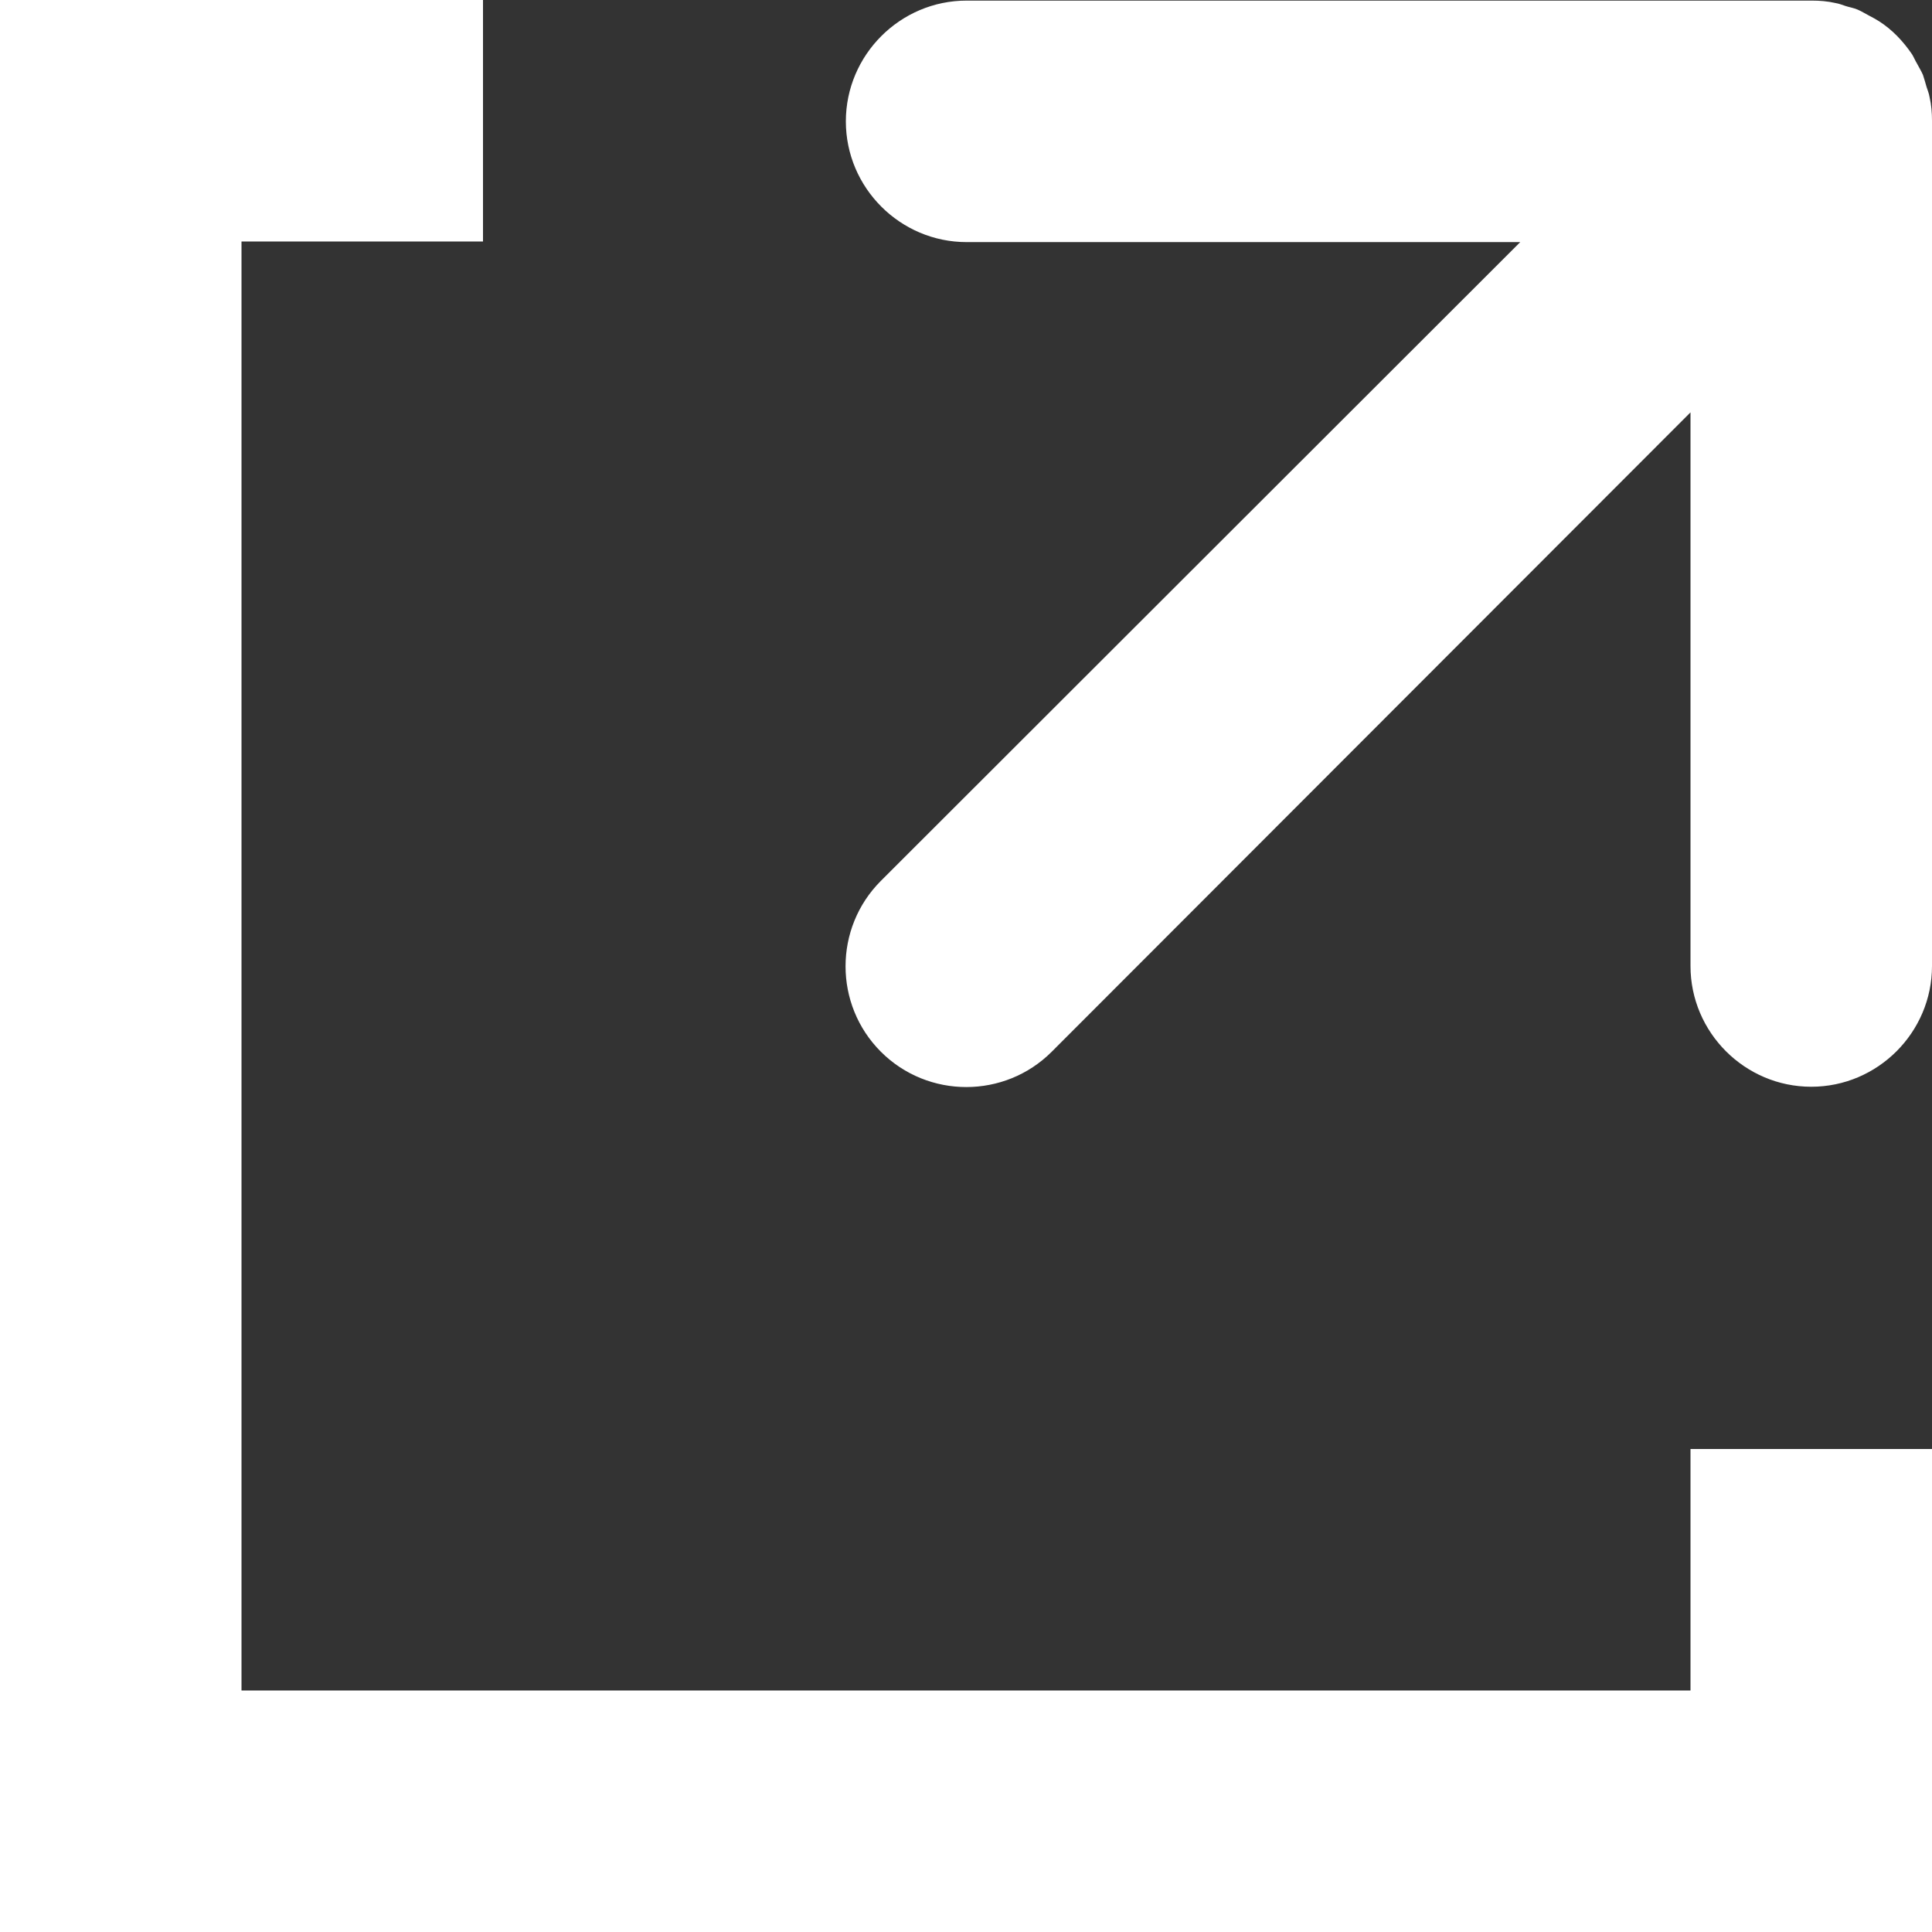
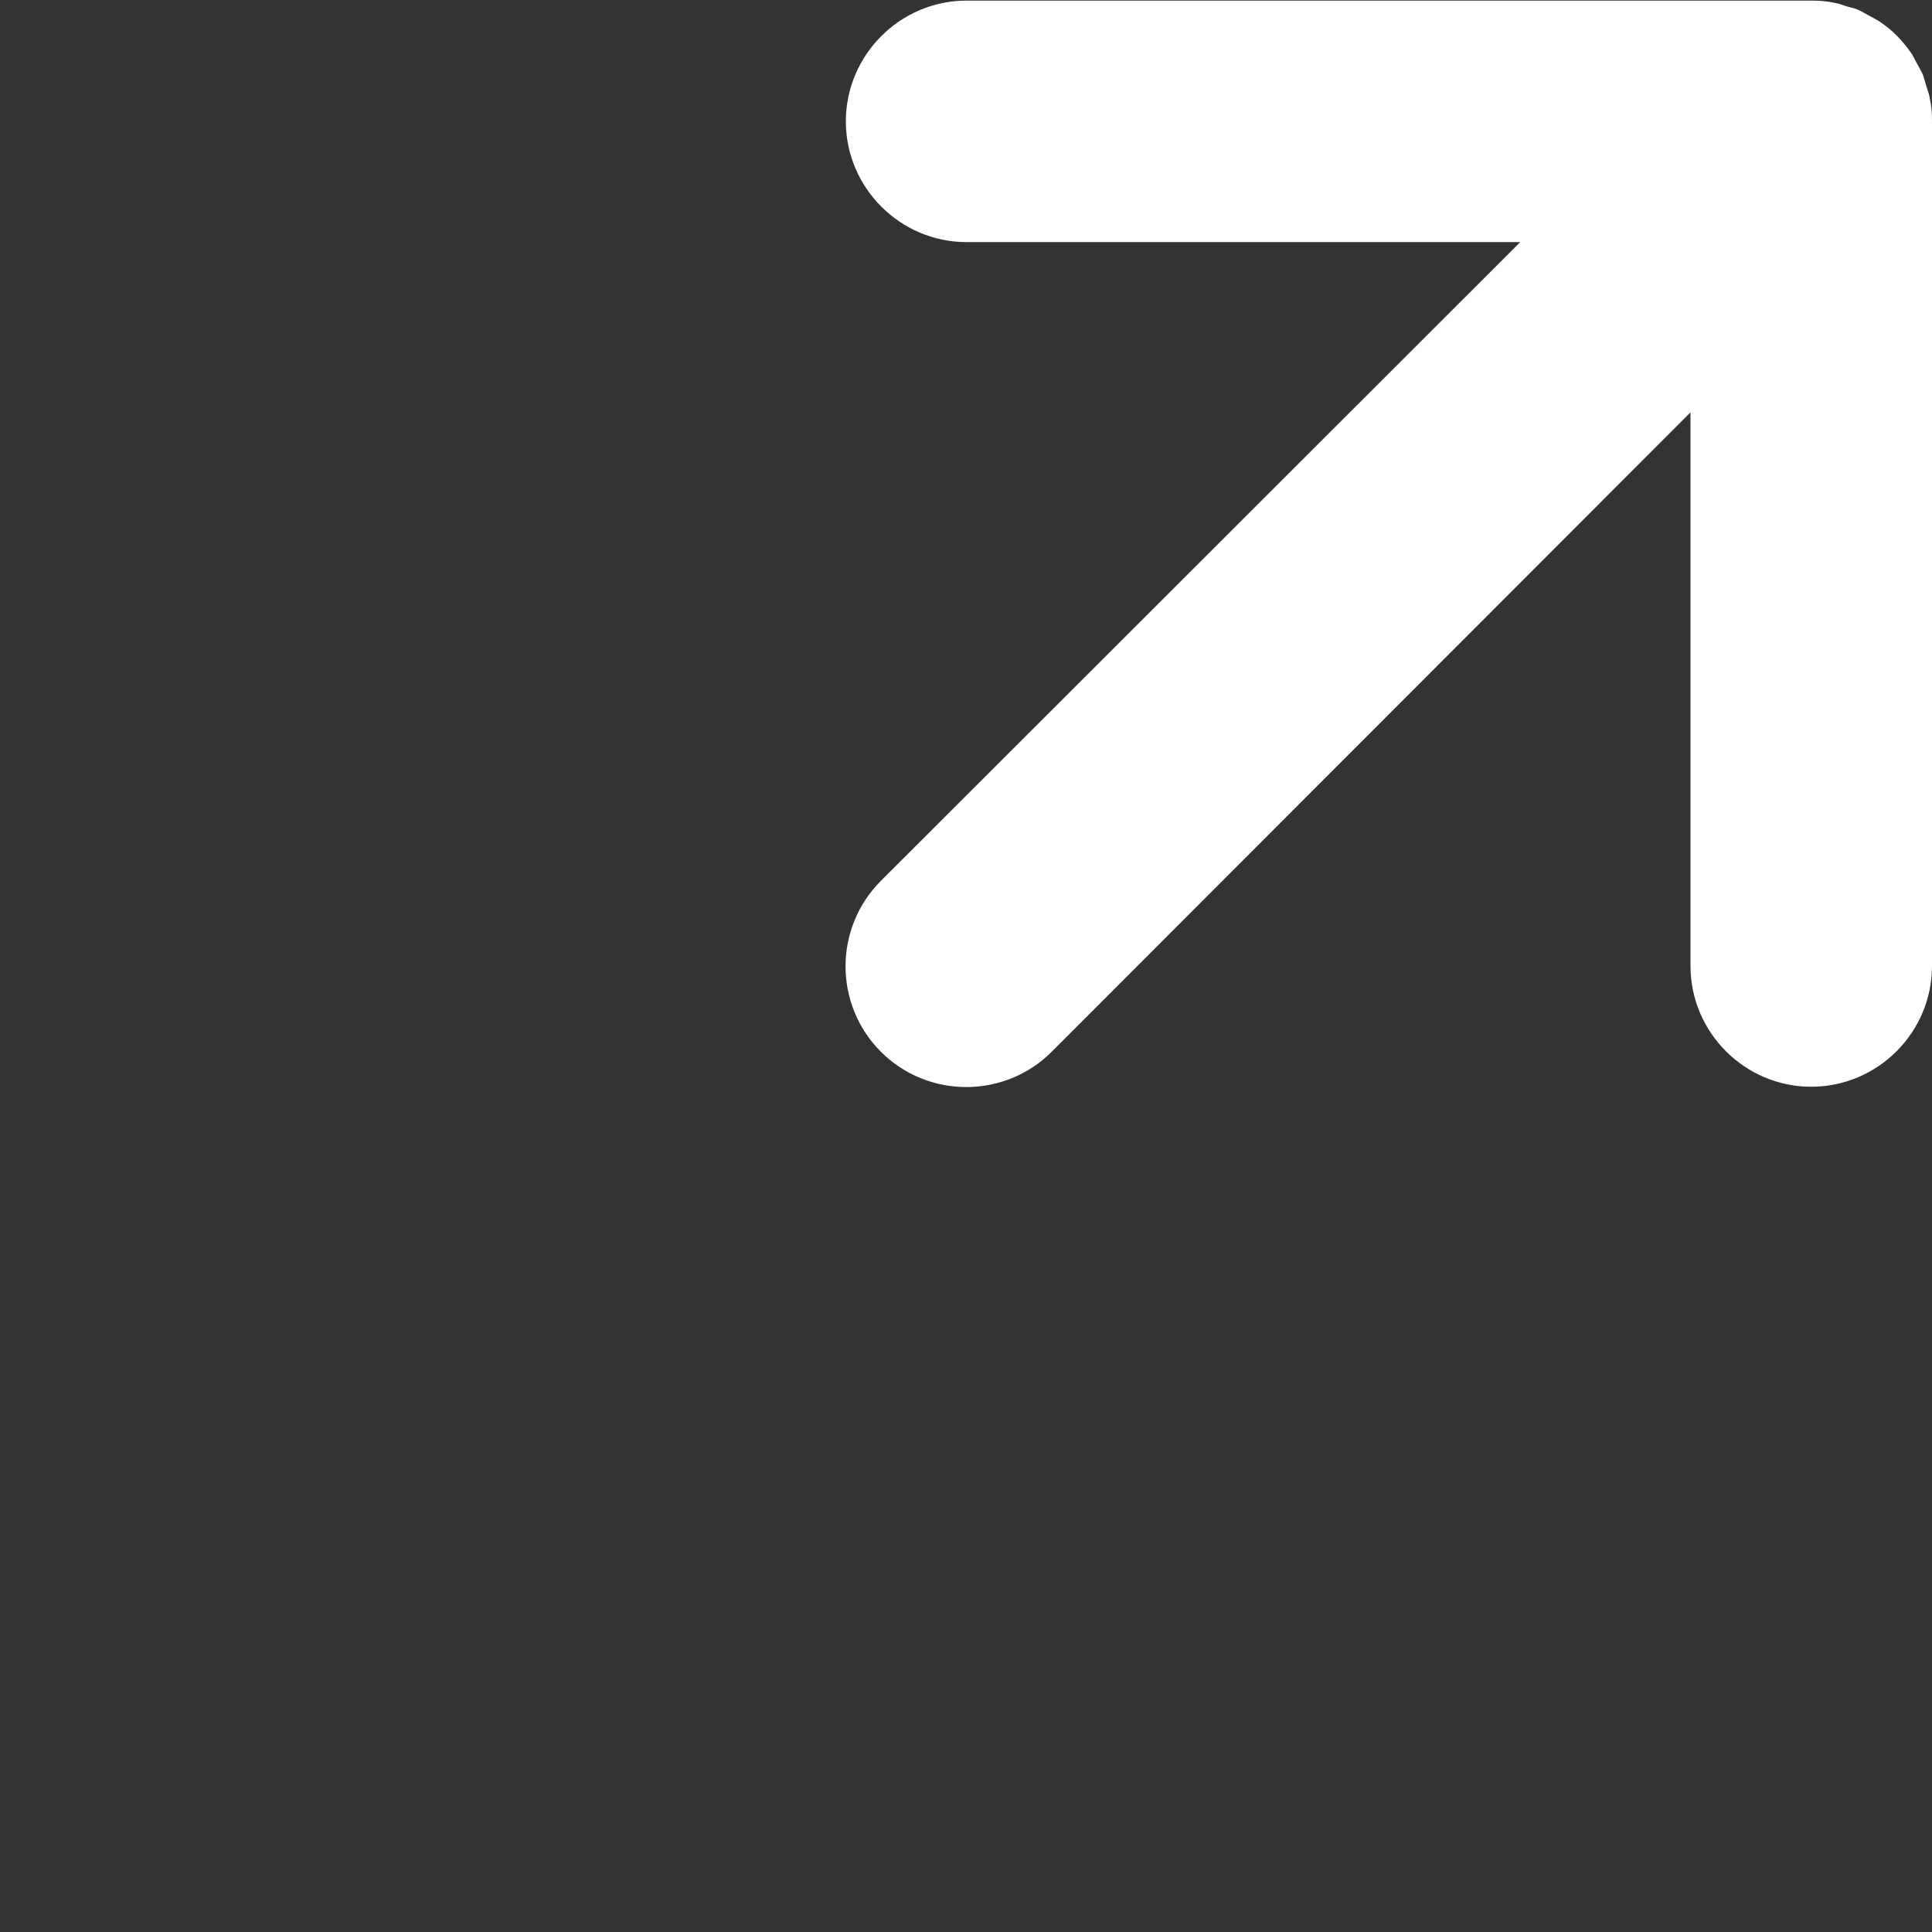
<svg xmlns="http://www.w3.org/2000/svg" id="a" viewBox="0 0 32 32" fill="#ffffff">
  <rect x="0" y="0" width="32" height="32" fill="#333333" stroke="none" />
-   <polygon points="28 28 4 28 4 4 8 4 8 0 4 0 0 0 0 4 0 28 0 32 4 32 28 32 32 32 32 28 32 24 28 24 28 28" />
  <path d="M31.96,1.61c-.01-.06-.03-.11-.05-.17-.02-.07-.04-.14-.06-.2-.03-.07-.07-.13-.1-.19-.03-.05-.05-.1-.08-.15-.15-.22-.33-.41-.55-.55-.05-.03-.1-.06-.16-.09-.06-.03-.12-.07-.19-.1-.07-.03-.14-.04-.2-.06-.06-.02-.11-.04-.17-.05-.13-.03-.26-.04-.39-.04h-14c-1.1,0-2,.9-2,2s.9,2,2,2h9.17L14.59,14.59c-.78,.78-.78,2.05,0,2.83,.78,.78,2.05,.78,2.83,0L28,6.83v9.17c0,1.1,.9,2,2,2s2-.9,2-2V2c0-.13-.01-.26-.04-.39Z" />
</svg>